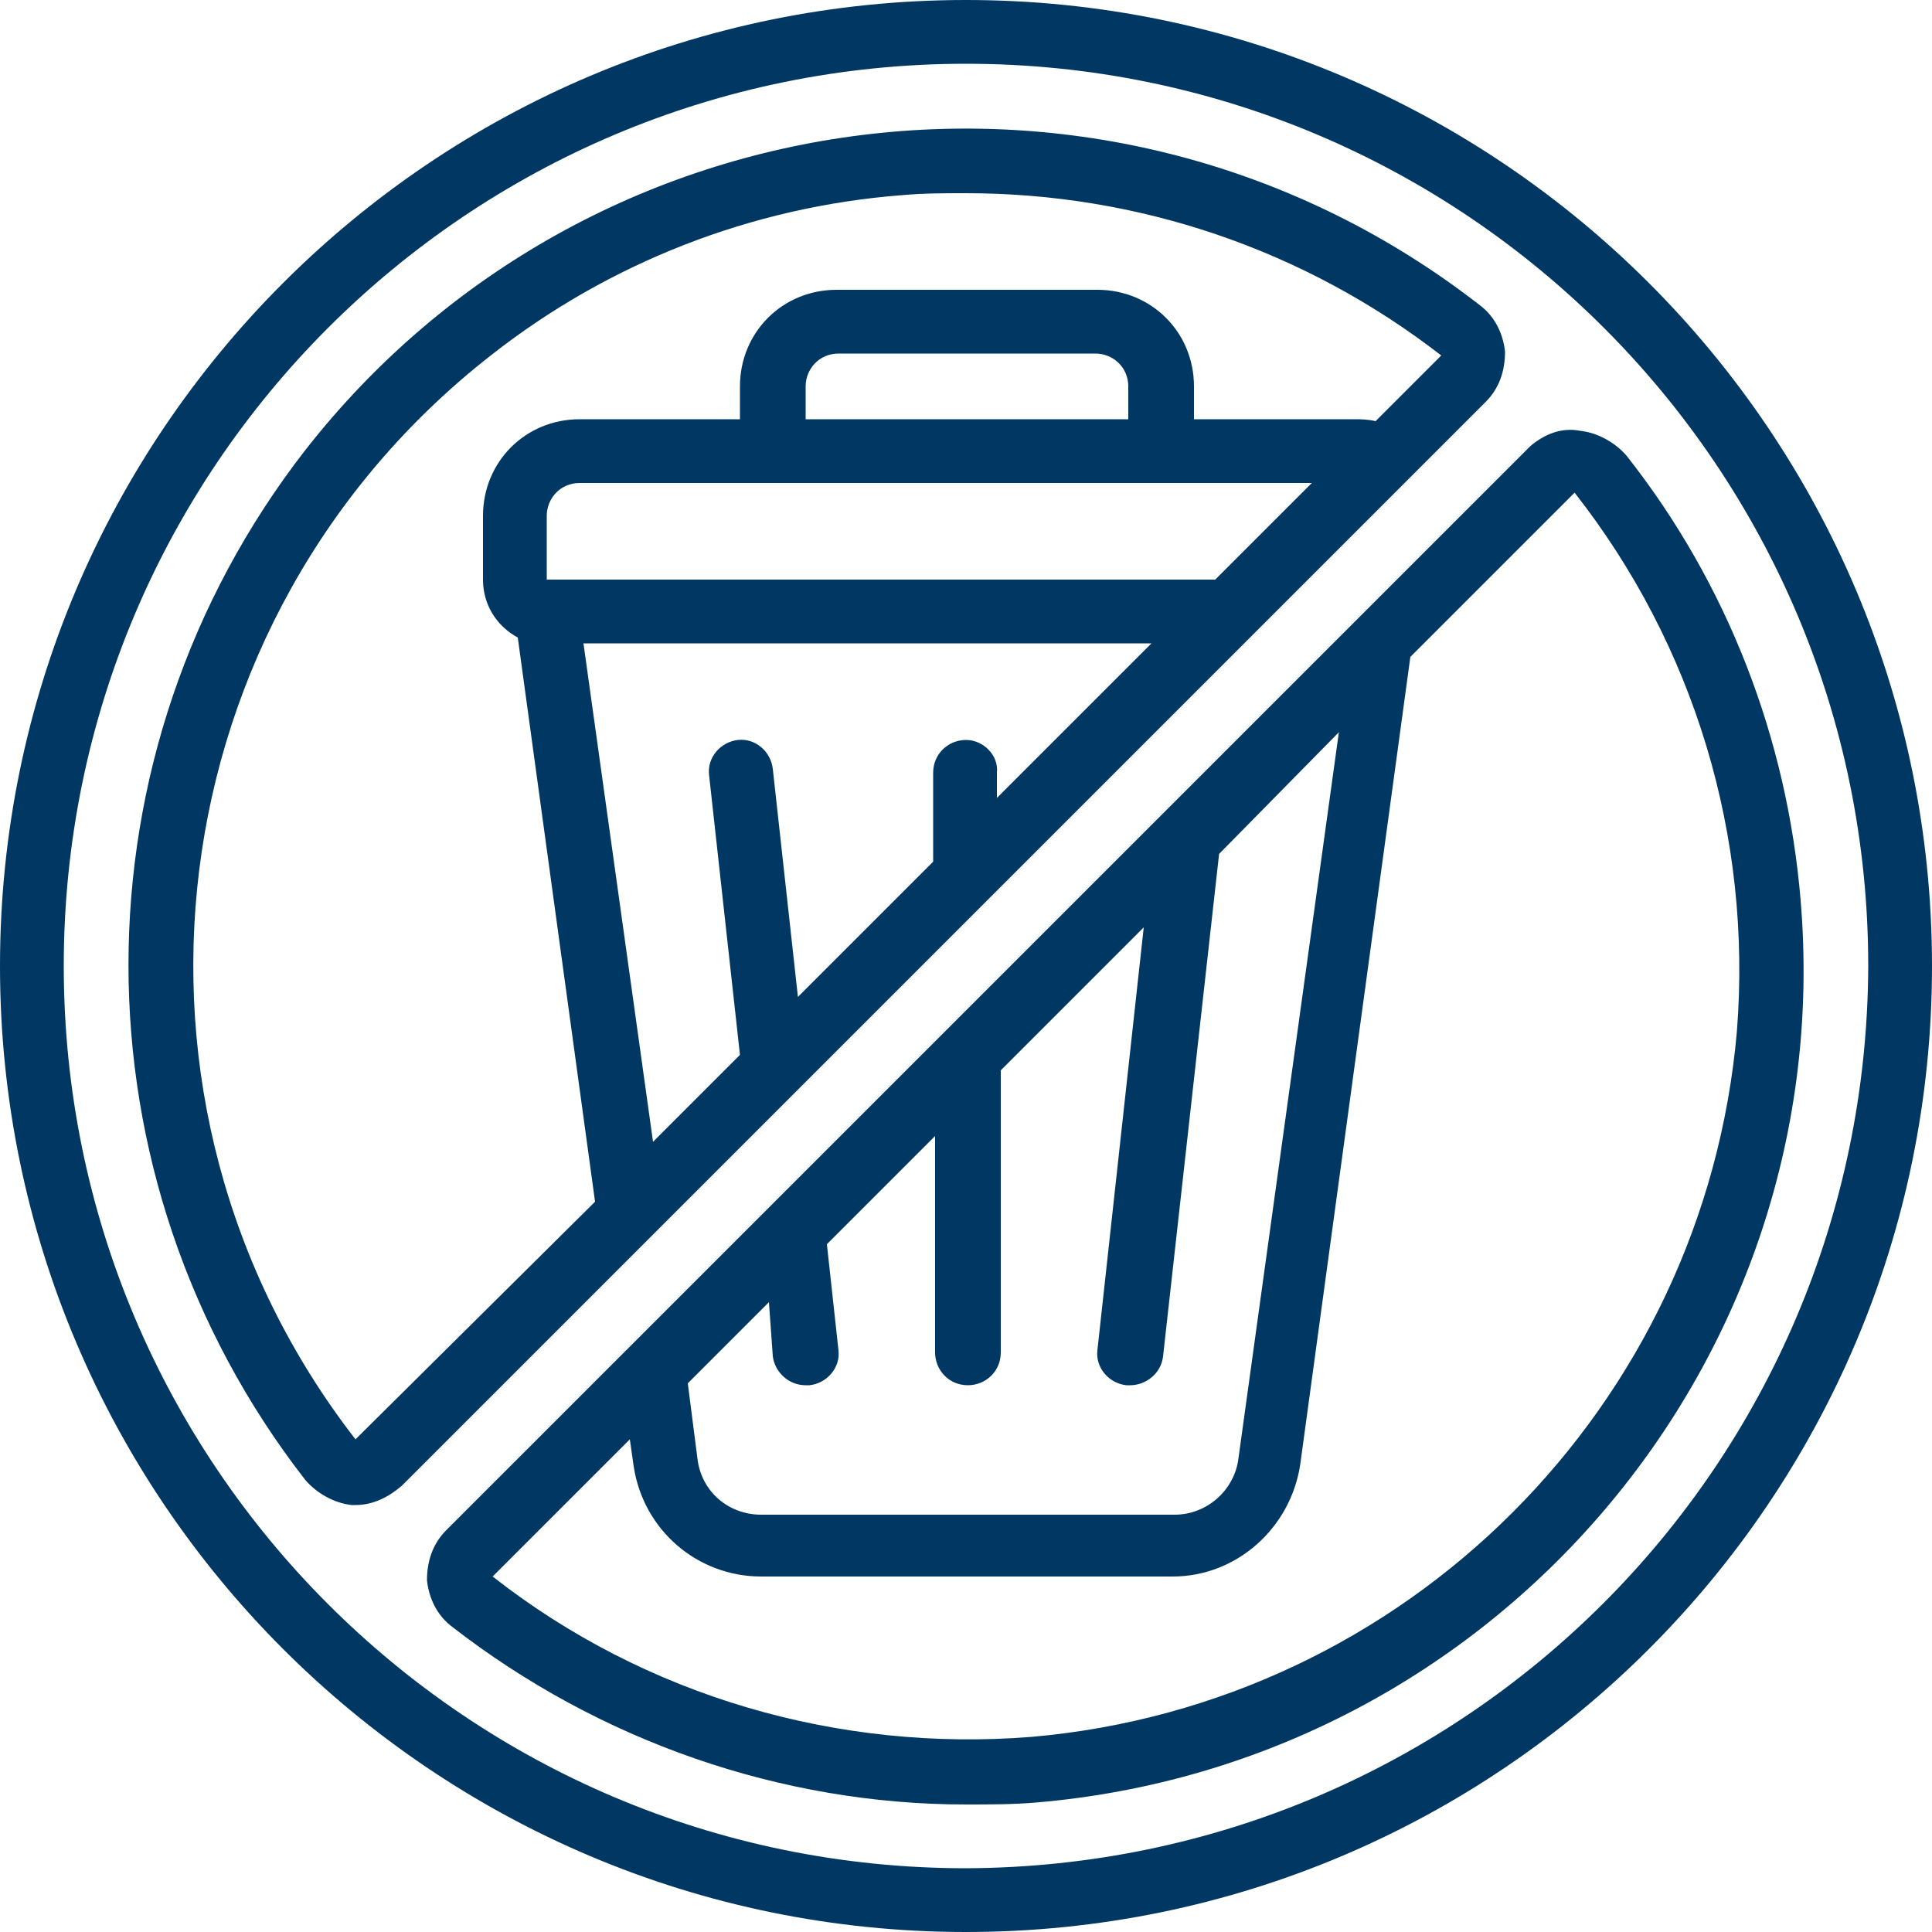
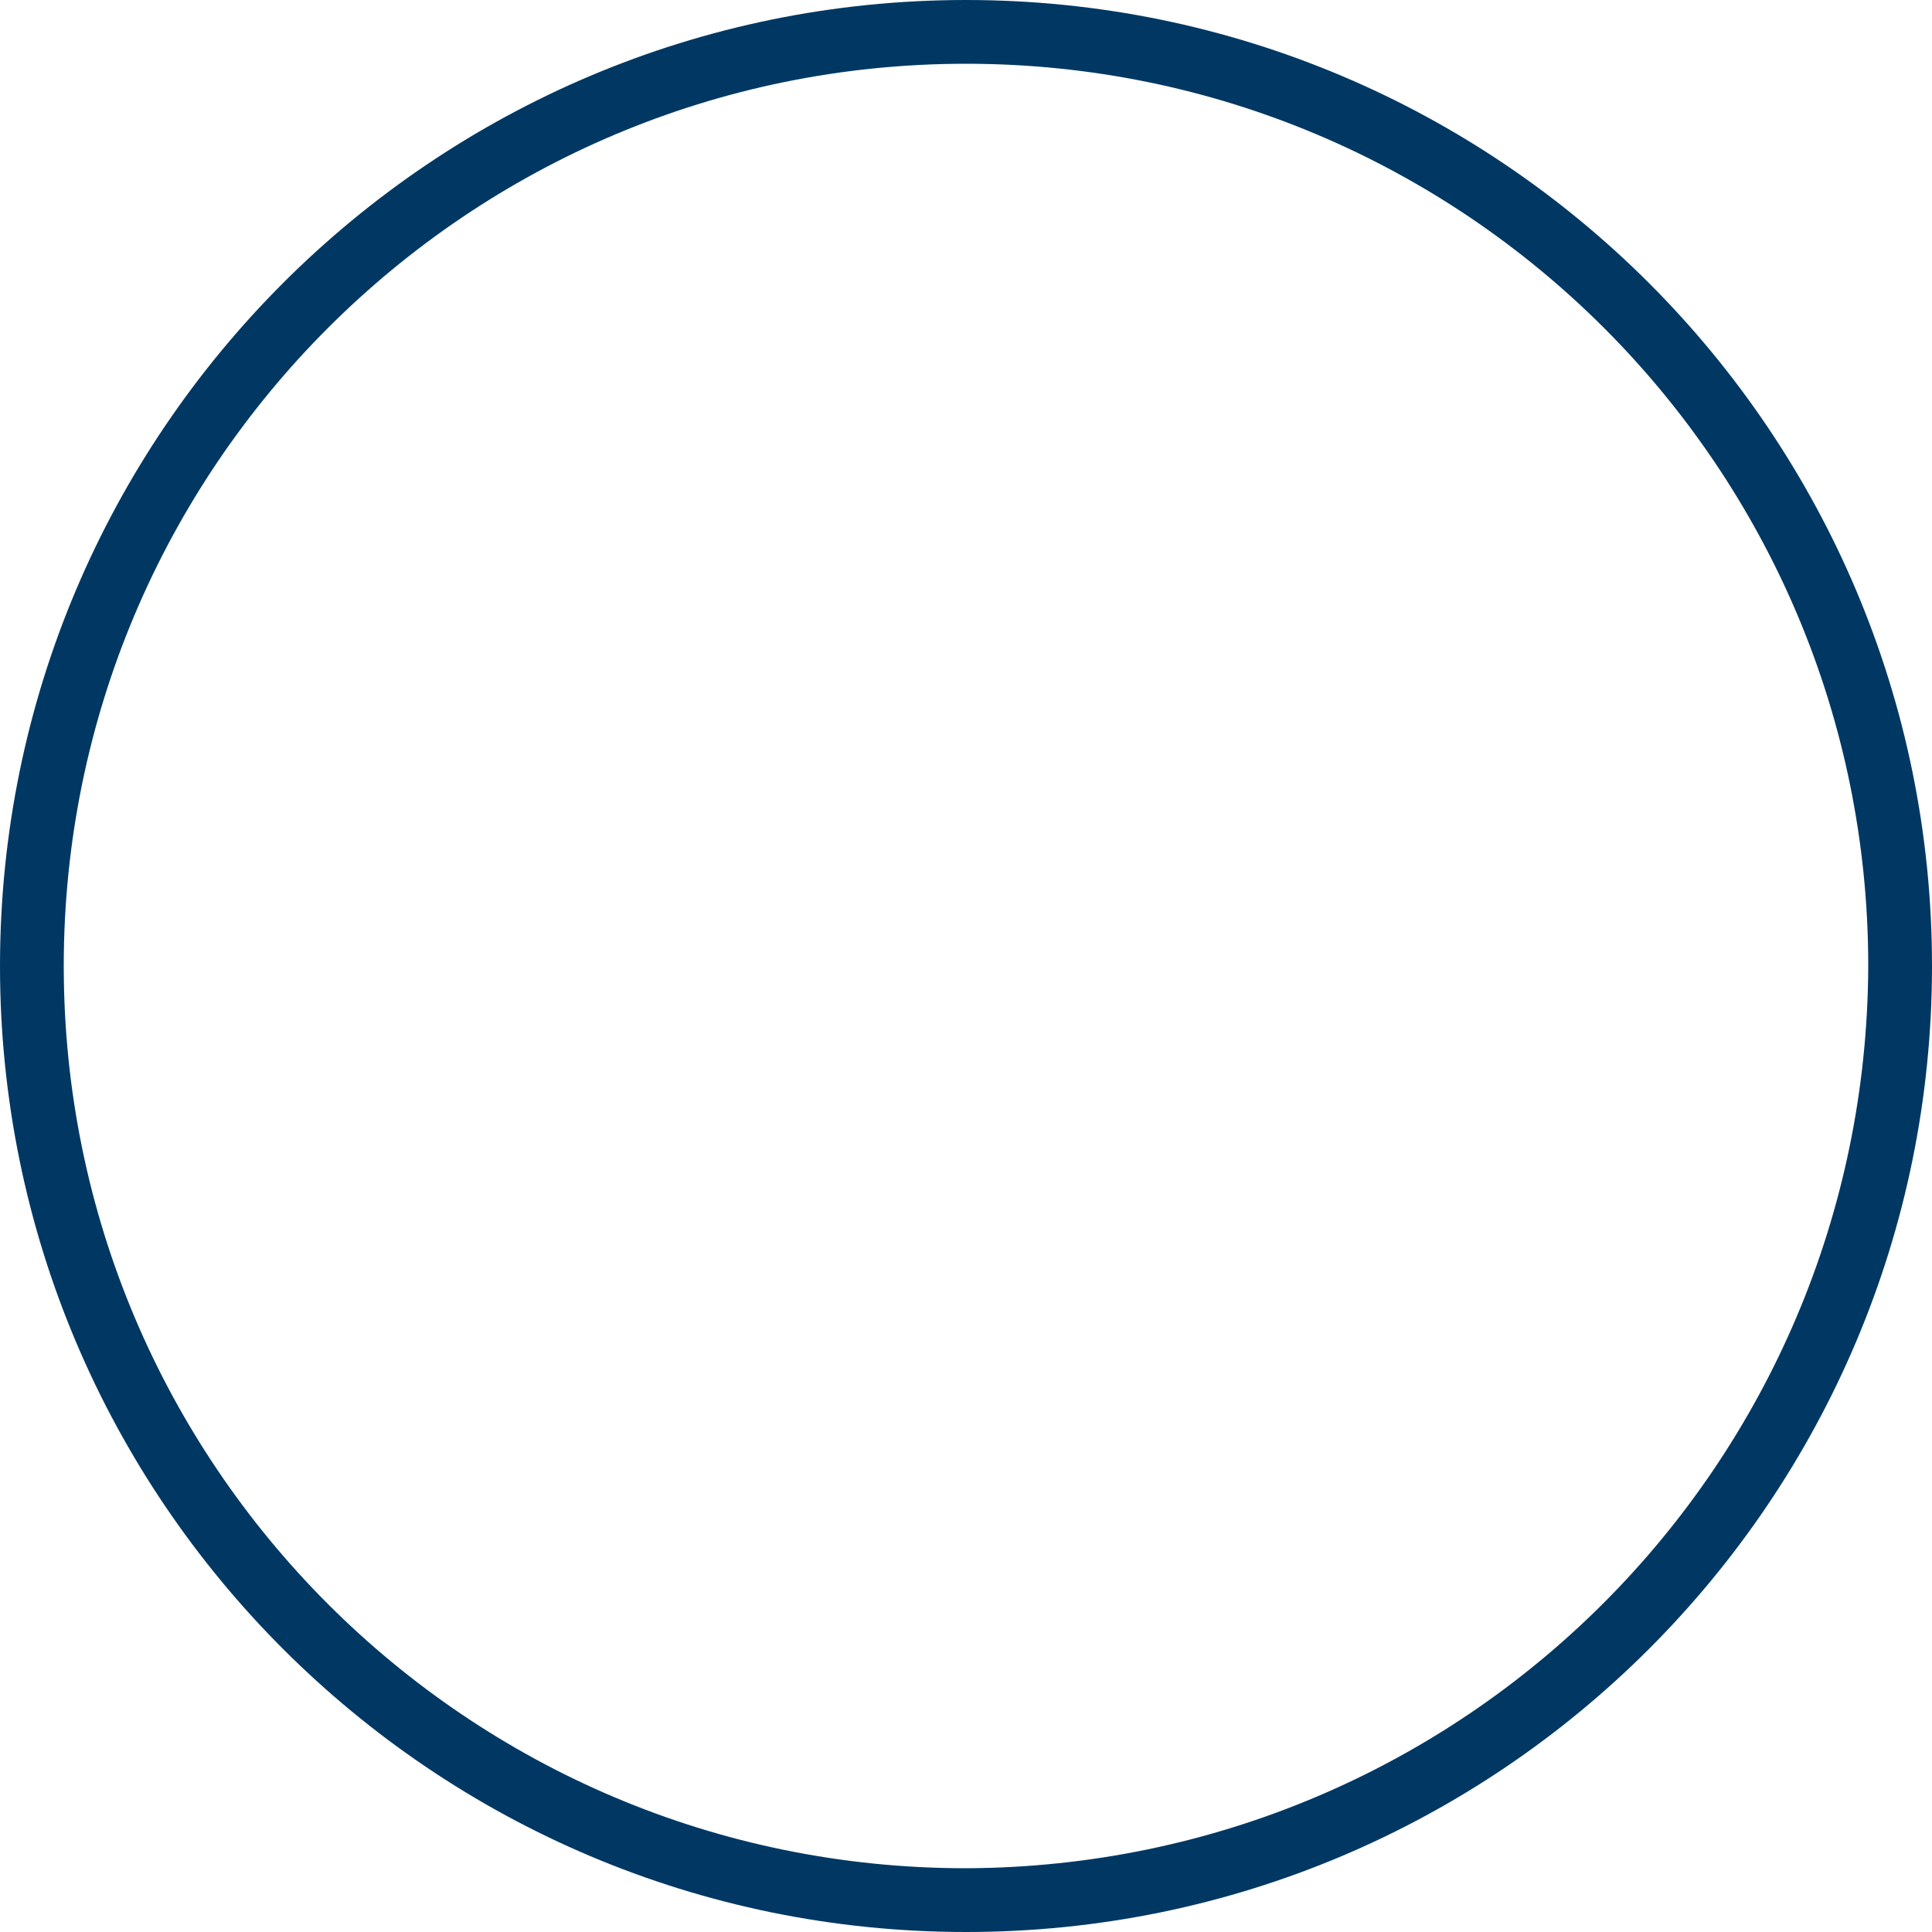
<svg xmlns="http://www.w3.org/2000/svg" version="1.1" id="Icons" x="0px" y="0px" viewBox="0 0 100 100" style="enable-background:new 0 0 100 100;" xml:space="preserve">
  <style type="text/css">
	.st0{fill:#003863;}
</style>
  <g>
    <path id="path2" class="st0" d="M50,0C22.4,0,0,22.4,0,50s22.4,50,50,50s50-22.4,50-50C100,22.4,77.6,0,50,0z M50,96.7   C24.2,96.7,3.3,75.8,3.3,50S24.2,3.3,50,3.3S96.7,24.2,96.7,50C96.6,75.8,75.8,96.6,50,96.7z" />
-     <path id="path4" class="st0" d="M79.2,23.1L48.8,53.5L23.1,79.2c-0.7,0.7-1,1.6-1,2.6c0.1,0.9,0.5,1.8,1.3,2.4   c7.6,5.9,17,9.2,26.6,9.2c1.2,0,2.4,0,3.6-0.1c23.8-2,41.6-22.9,39.6-46.7c-0.7-8.4-3.8-16.4-9-23c-0.6-0.7-1.5-1.2-2.4-1.3   C80.8,22.1,79.9,22.5,79.2,23.1L79.2,23.1z M40,70.2c0.1,0.8,0.8,1.5,1.7,1.5c0.1,0,0.1,0,0.2,0c0.9-0.1,1.6-0.9,1.5-1.8l-0.6-5.5   l5.6-5.6V70c0,0.9,0.7,1.7,1.7,1.7c0.9,0,1.7-0.7,1.7-1.7V55.4l7.4-7.4l-2.4,21.9c-0.1,0.9,0.6,1.7,1.5,1.8c0.1,0,0.1,0,0.2,0   c0.8,0,1.6-0.6,1.7-1.5l2.9-26l6.2-6.3l-5.2,37.6c-0.2,1.6-1.6,2.9-3.3,2.9H39.4c-1.7,0-3.1-1.2-3.3-2.9l-0.5-3.9l4.2-4.2L40,70.2z    M89.9,53.4c-1.7,19.4-17.1,34.8-36.5,36.5c-10,0.8-20-2.1-27.9-8.3l7.1-7.1l0.2,1.4c0.5,3.3,3.3,5.7,6.6,5.7h21.3   c3.3,0,6.1-2.5,6.6-5.8L73,34l8.5-8.5C87.7,33.4,90.7,43.3,89.9,53.4L89.9,53.4z" />
-     <path id="path6" class="st0" d="M51.2,46.5l25.7-25.7c0.7-0.7,1-1.6,1-2.6c-0.1-0.9-0.5-1.8-1.3-2.4C57.7,1.1,30.5,4.5,15.8,23.3   C3.6,39,3.6,60.9,15.8,76.6c0.6,0.7,1.5,1.2,2.4,1.3h0.2c0.9,0,1.7-0.4,2.4-1L51.2,46.5L51.2,46.5z M50,38.3   c-0.9,0-1.7,0.7-1.7,1.7v4.6l-7,7L40,39.8c-0.1-0.9-0.9-1.6-1.8-1.5c-0.9,0.1-1.6,0.9-1.5,1.8l1.6,14.5l-4.5,4.5l-3.6-25.8h29.4   l-8,8V40C51.7,39.1,50.9,38.3,50,38.3L50,38.3z M58.3,21.7H41.7V20c0-0.9,0.7-1.7,1.7-1.7h13.3c0.9,0,1.7,0.7,1.7,1.7V21.7z    M67.9,25l-5,5H28.3v-3.3c0-0.9,0.7-1.7,1.7-1.7H67.9z M18.4,74.5C4.9,57.1,8,32,25.4,18.4c6.1-4.8,13.5-7.7,21.3-8.3   C47.8,10,48.9,10,50,10c8.9,0,17.5,2.9,24.6,8.4v0l-3.4,3.4c-0.4-0.1-0.8-0.1-1.1-0.1h-8.3V20c0-2.8-2.2-5-5-5H43.3   c-2.8,0-5,2.2-5,5v1.7H30c-2.8,0-5,2.2-5,5V30c0,1.3,0.7,2.4,1.8,3l4,29.2L18.4,74.5z" />
  </g>
</svg>